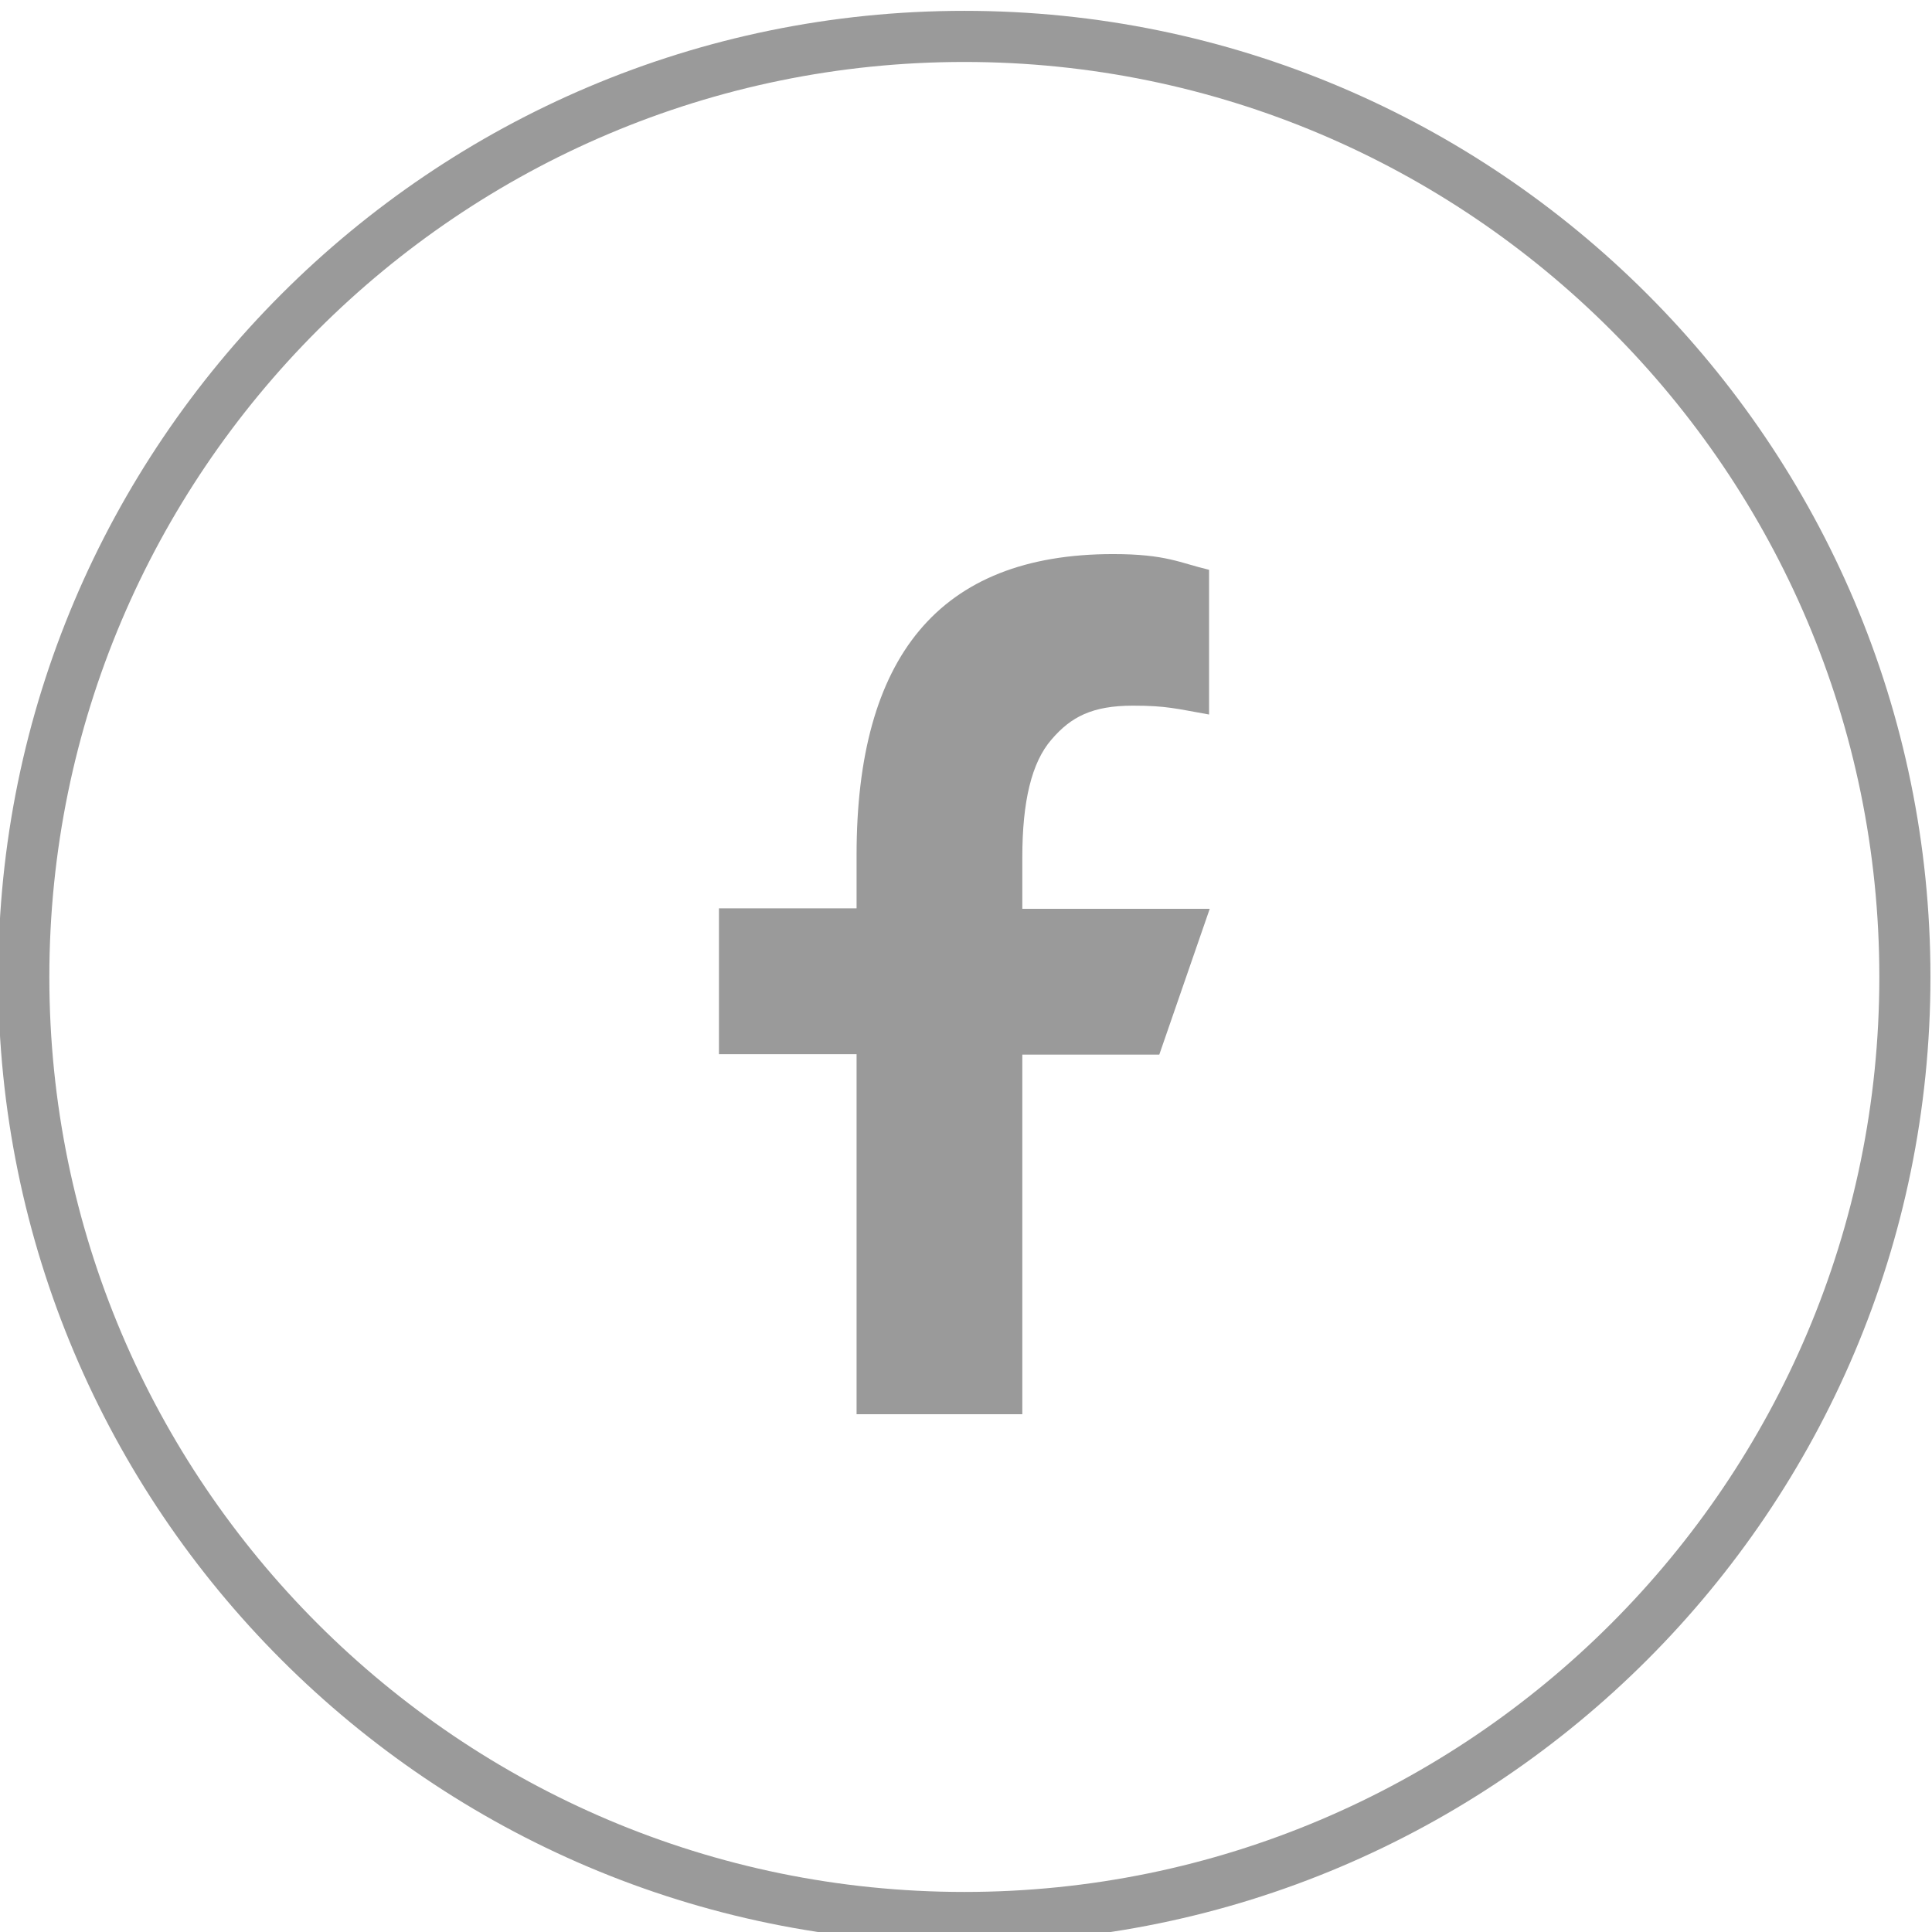
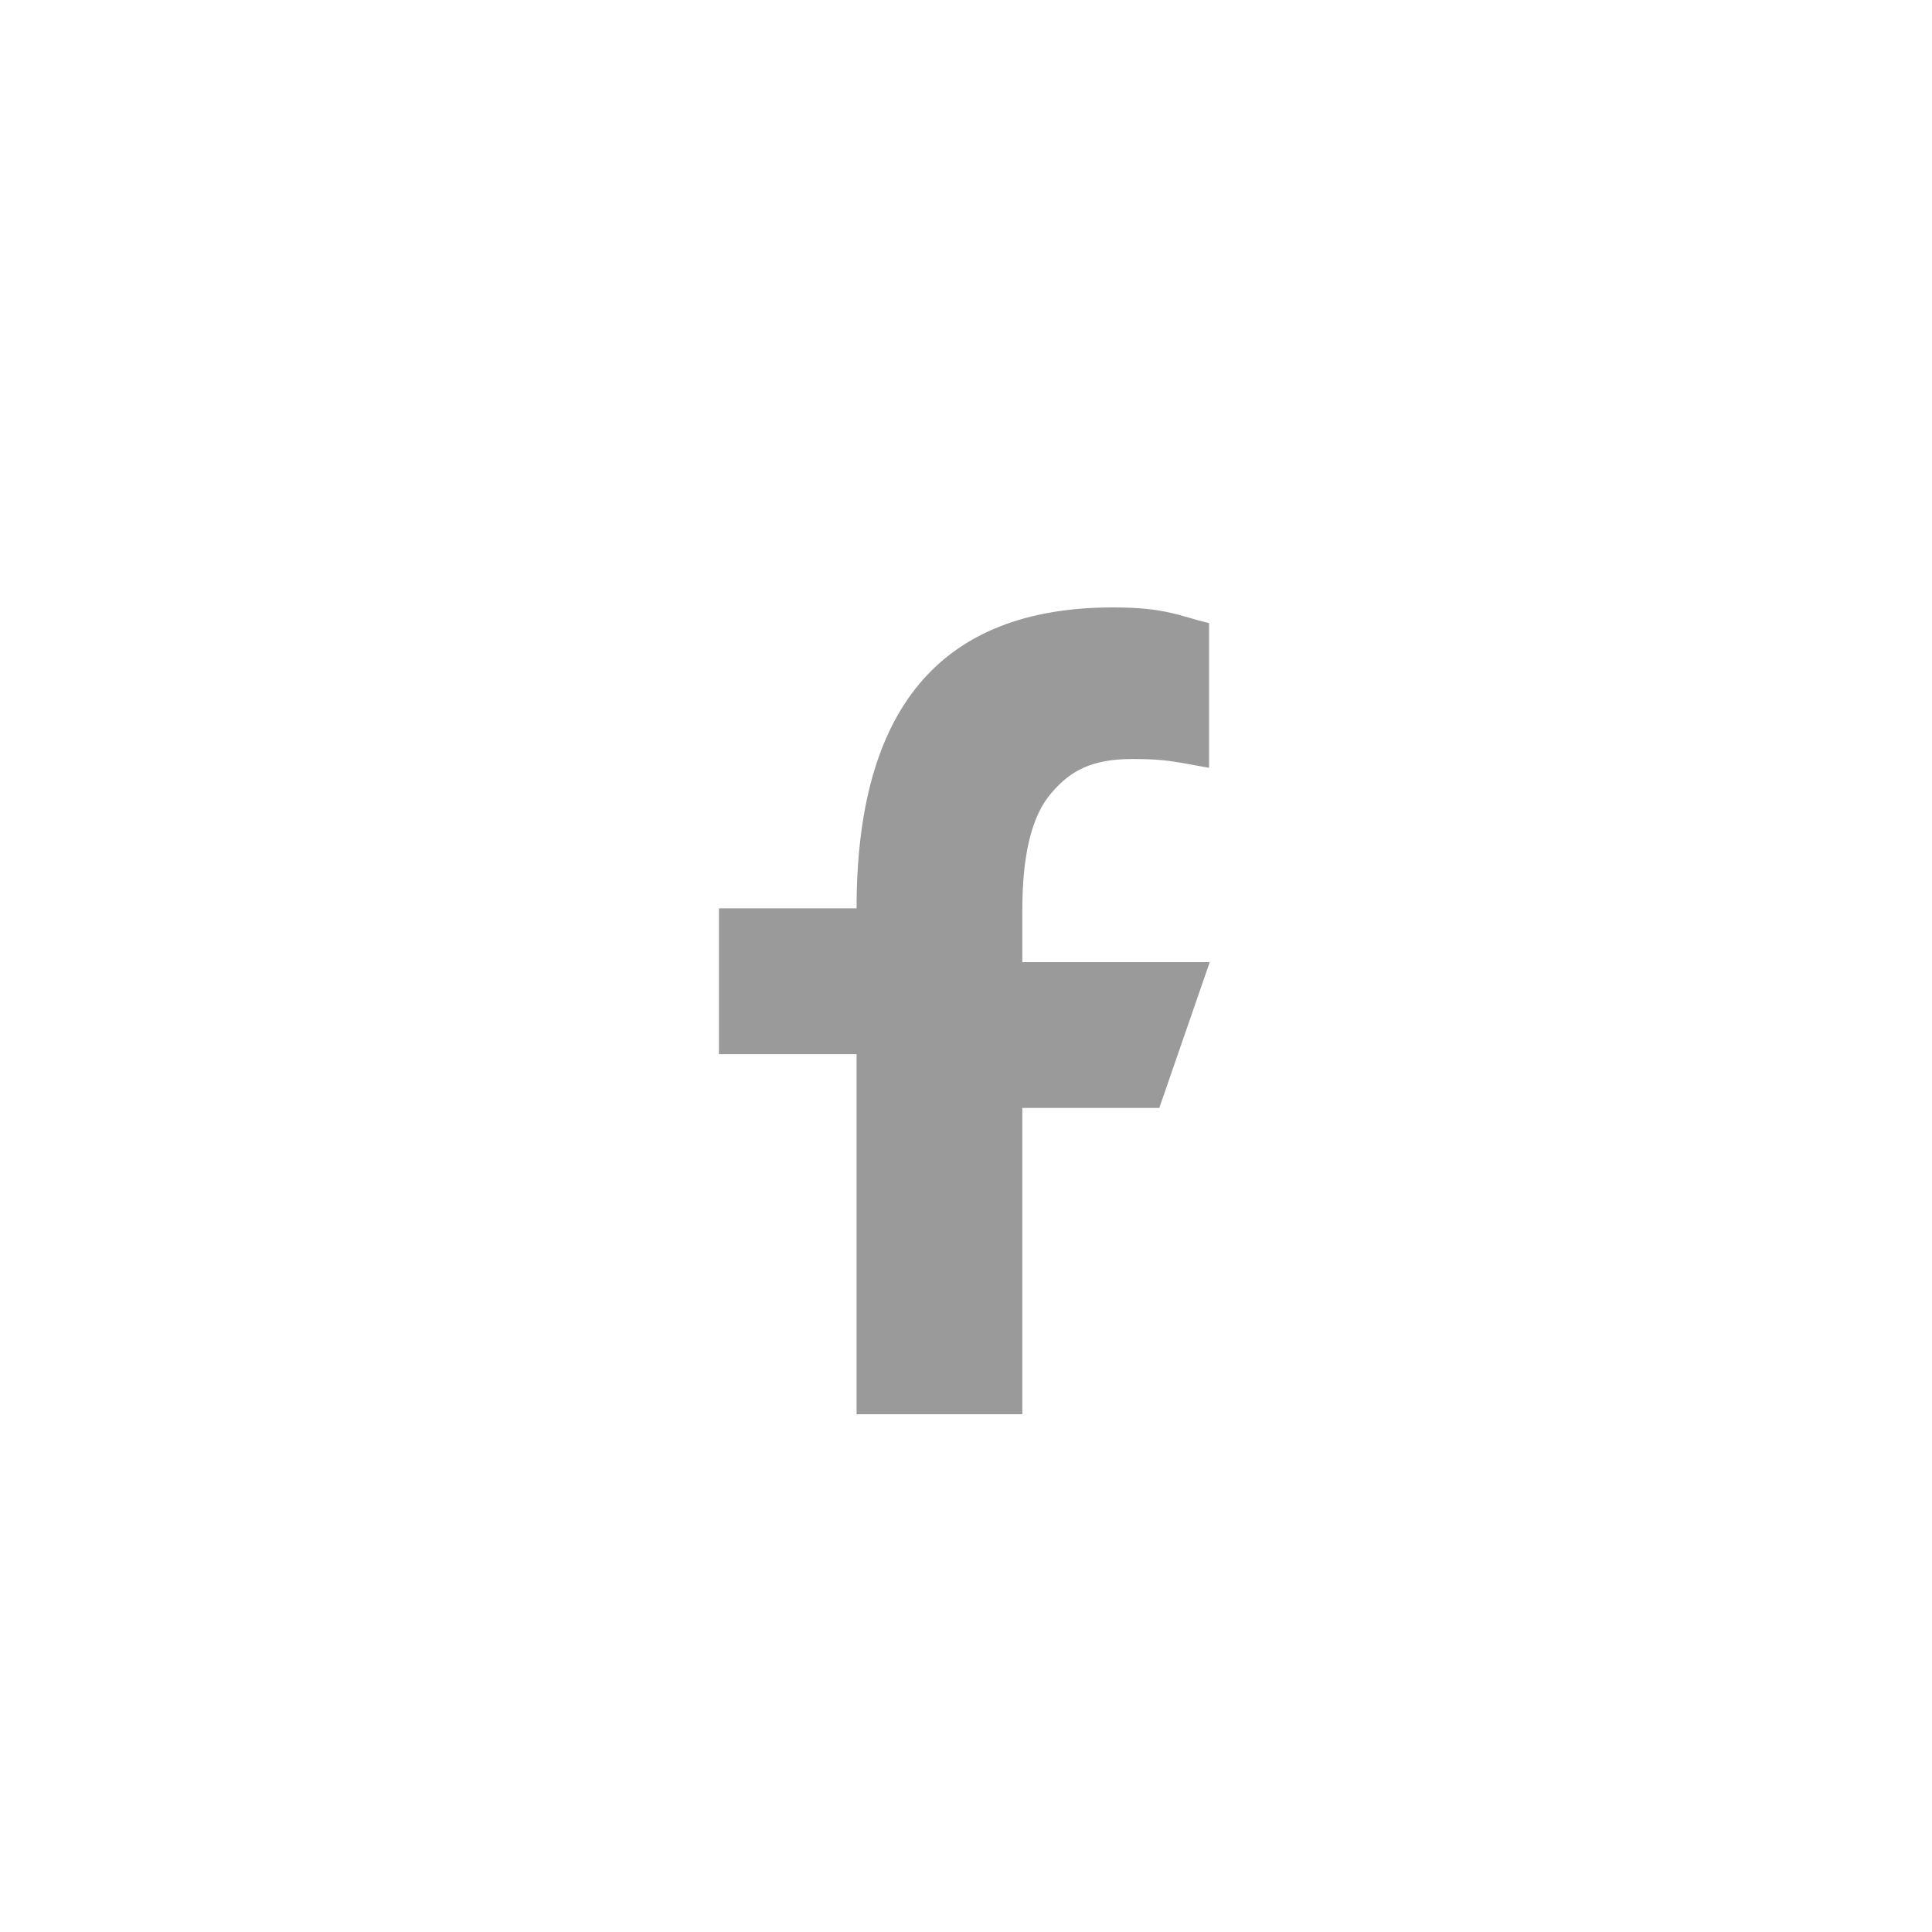
<svg xmlns="http://www.w3.org/2000/svg" xmlns:ns1="http://www.inkscape.org/namespaces/inkscape" xmlns:ns2="http://sodipodi.sourceforge.net/DTD/sodipodi-0.dtd" width="33" height="33" viewBox="0 0 8.731 8.731" version="1.1" id="svg104" ns1:version="1.1.2 (0a00cf5339, 2022-02-04)" ns2:docname="facebook_icon.svg">
  <ns2:namedview id="namedview106" pagecolor="#ffffff" bordercolor="#666666" borderopacity="1.0" ns1:pageshadow="2" ns1:pageopacity="0.0" ns1:pagecheckerboard="0" ns1:document-units="px" showgrid="false" units="px" ns1:zoom="24.060157" ns1:cx="13.819527" ns1:cy="16.853589" ns1:window-width="1870" ns1:window-height="1016" ns1:window-x="50" ns1:window-y="27" ns1:window-maximized="1" ns1:current-layer="layer1" />
  <defs id="defs101" />
  <g ns1:label="Réteg 1" ns1:groupmode="layer" id="layer1">
-     <path d="m 4.358,8.781 c -2.408,0 -4.366,-1.958 -4.366,-4.366 0,-2.408 1.958,-4.366 4.366,-4.366 2.408,0 4.366,1.958 4.366,4.366 0,2.408 -1.958,4.366 -4.366,4.366 z m 0,-8.501 c -2.281,0 -4.135,1.855 -4.135,4.135 0,2.281 1.855,4.135 4.135,4.135 2.281,0 4.135,-1.855 4.135,-4.135 0,-2.281 -1.855,-4.135 -4.135,-4.135 z" fill="#9a9a9a" id="path2" style="stroke-width:0.265" />
-     <path d="m 4.62,4.764 v 1.627 h -0.749 v -1.627 h -0.622 v -0.659 h 0.622 v -0.241 c 0,-0.892 0.37,-1.36 1.159,-1.36 0.241,0 0.302,0.04 0.434,0.071 v 0.654 c -0.148,-0.026 -0.191,-0.04 -0.344,-0.04 -0.183,0 -0.28,0.05 -0.368,0.153 -0.09,0.103 -0.132,0.28 -0.132,0.532 v 0.233 h 0.847 l -0.228,0.659 h -0.619 z" fill="#9a9a9a" id="path4" style="stroke-width:0.265" />
+     <path d="m 4.62,4.764 v 1.627 h -0.749 v -1.627 h -0.622 v -0.659 h 0.622 c 0,-0.892 0.37,-1.36 1.159,-1.36 0.241,0 0.302,0.04 0.434,0.071 v 0.654 c -0.148,-0.026 -0.191,-0.04 -0.344,-0.04 -0.183,0 -0.28,0.05 -0.368,0.153 -0.09,0.103 -0.132,0.28 -0.132,0.532 v 0.233 h 0.847 l -0.228,0.659 h -0.619 z" fill="#9a9a9a" id="path4" style="stroke-width:0.265" />
  </g>
</svg>